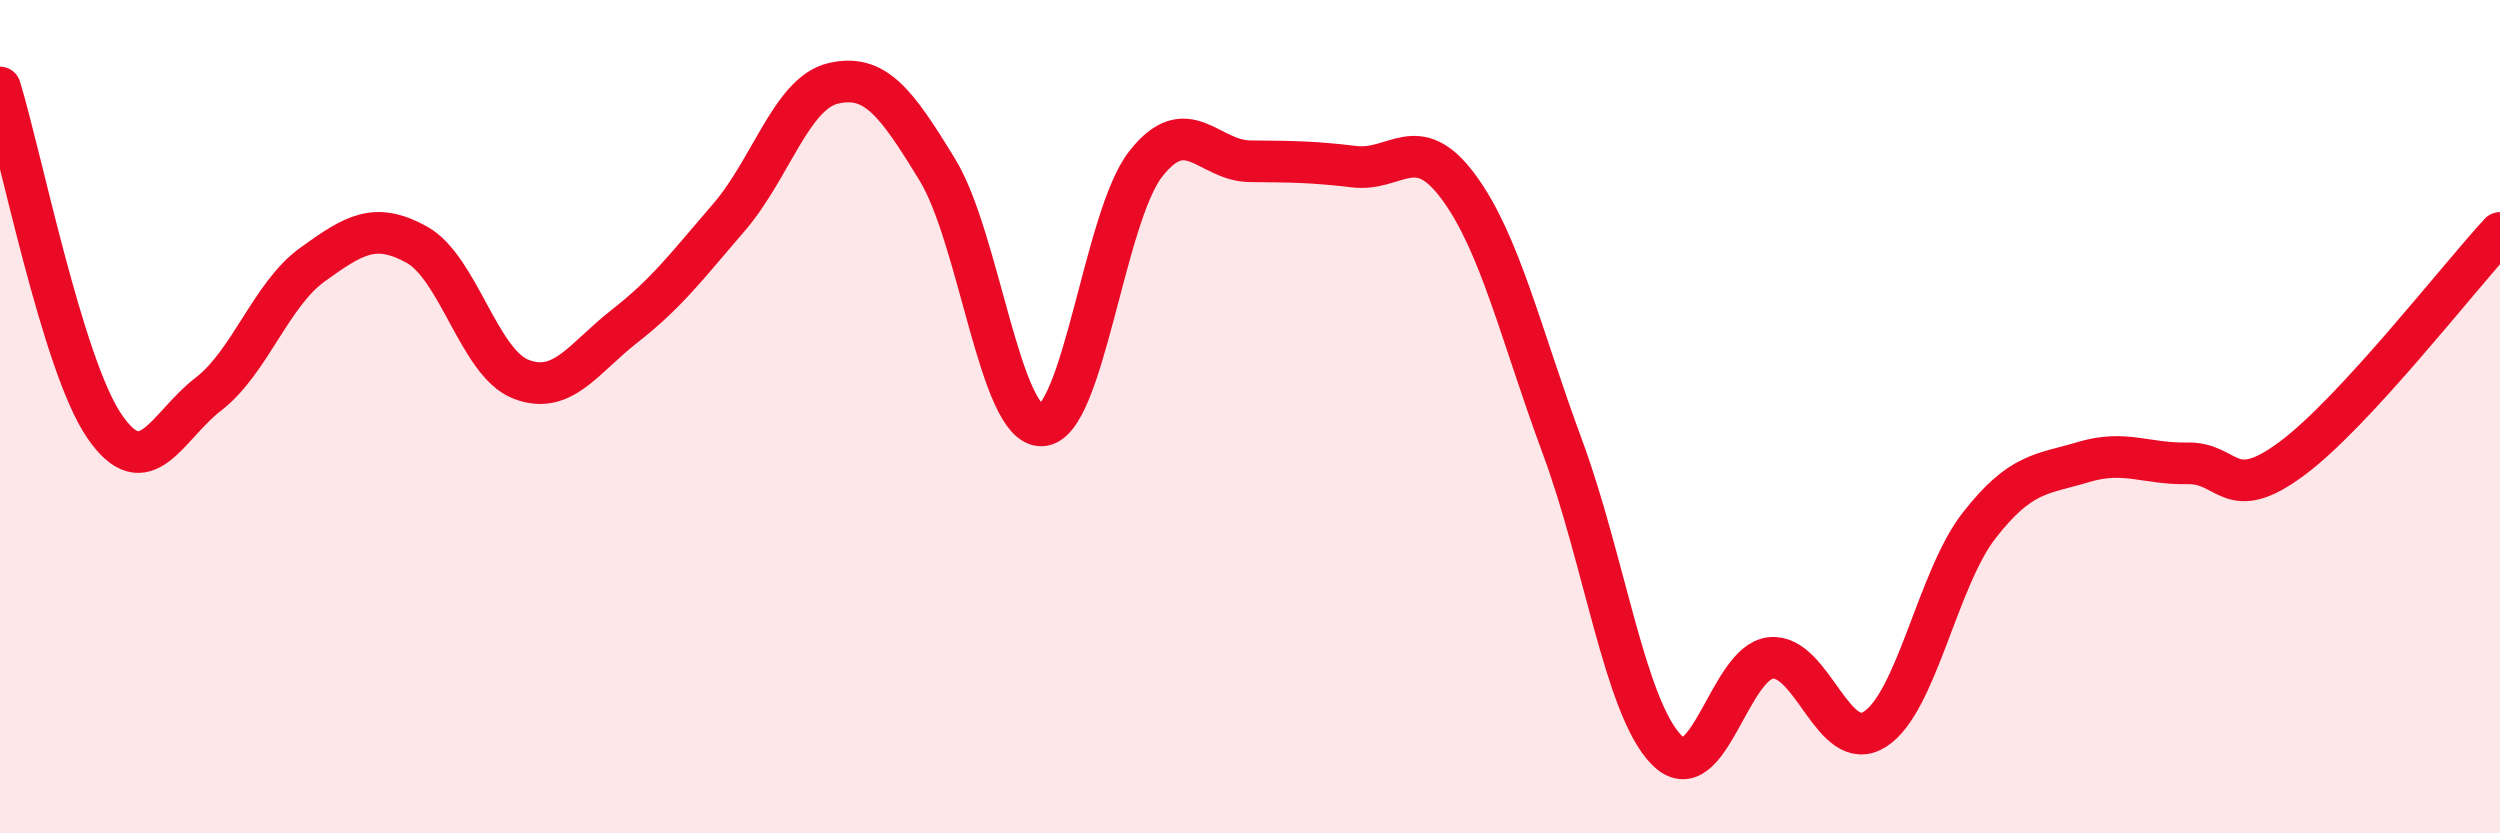
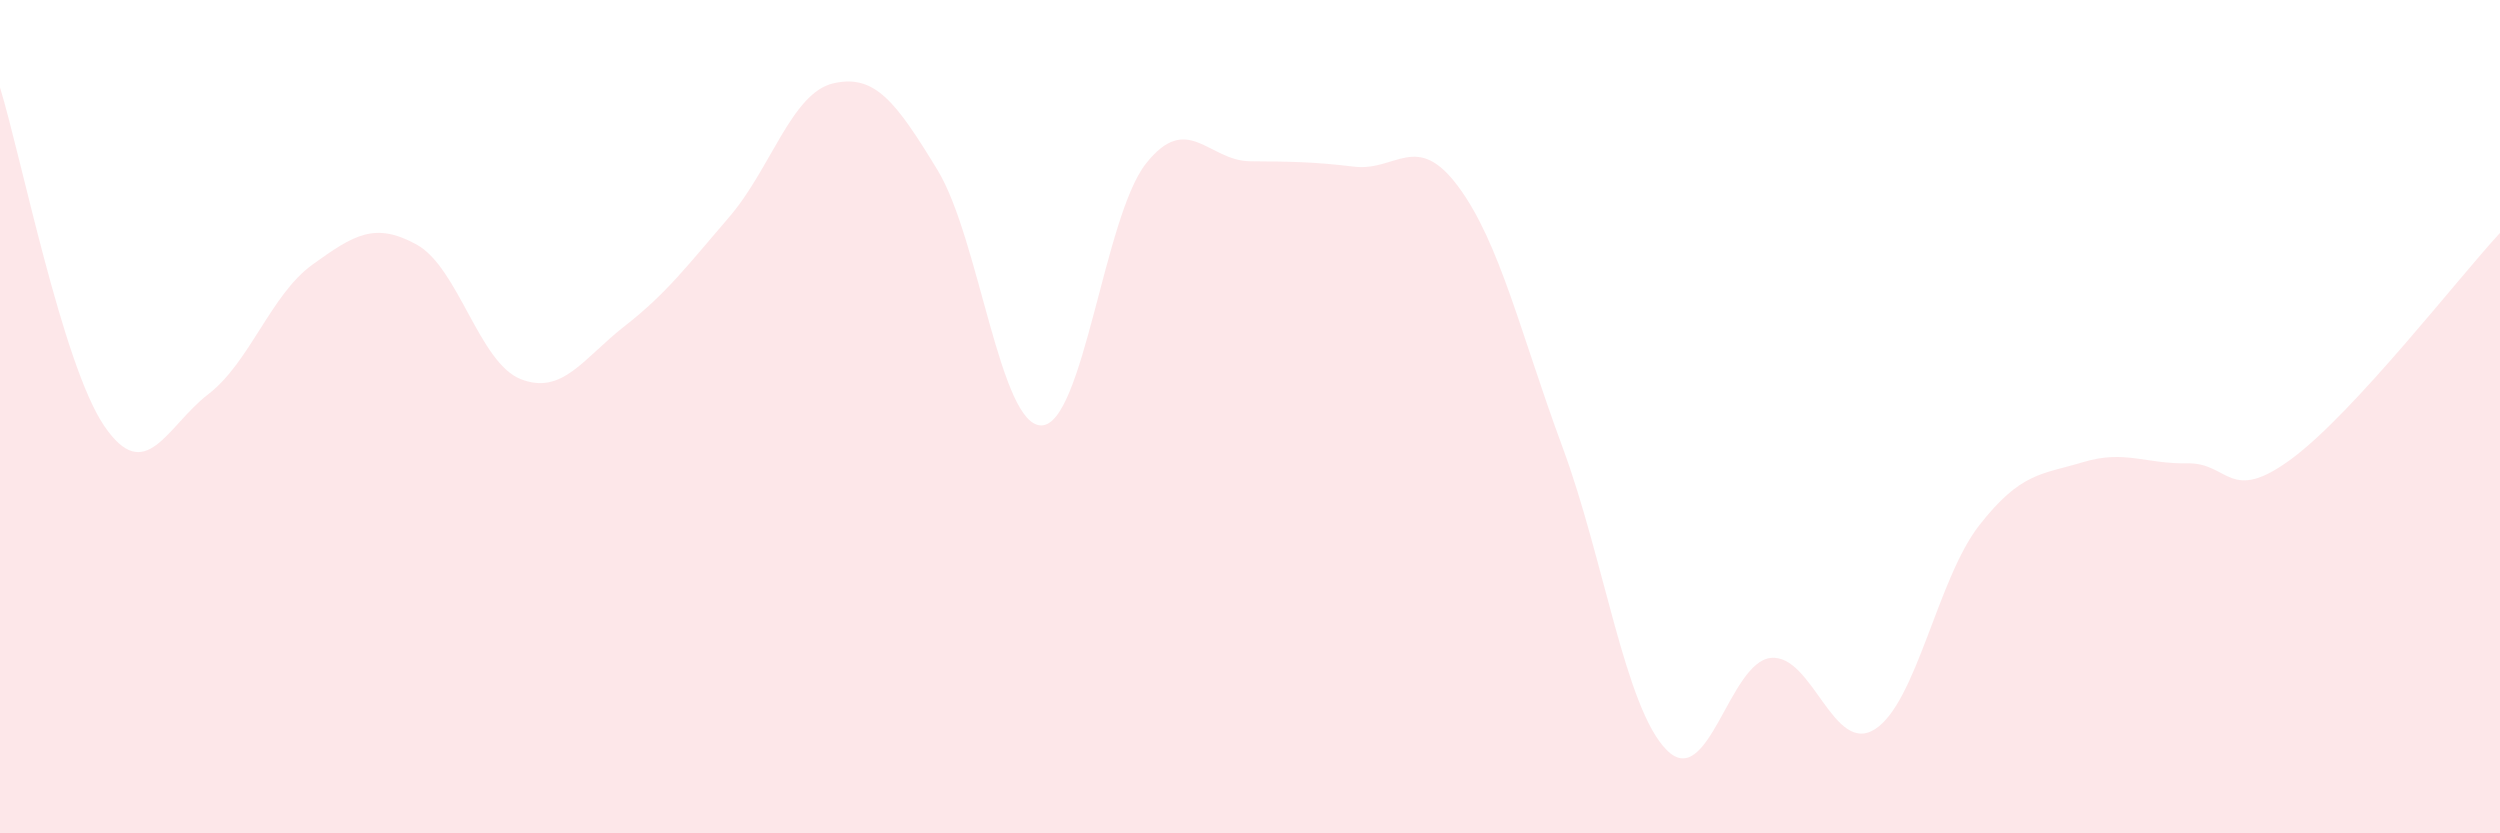
<svg xmlns="http://www.w3.org/2000/svg" width="60" height="20" viewBox="0 0 60 20">
  <path d="M 0,2.1 C 0.5,3.72 1.5,8.75 2.5,10.22 C 3.5,11.69 4,10.23 5,9.46 C 6,8.69 6.5,7.07 7.5,6.35 C 8.5,5.63 9,5.32 10,5.87 C 11,6.42 11.5,8.71 12.5,9.1 C 13.5,9.49 14,8.6 15,7.82 C 16,7.04 16.5,6.37 17.5,5.21 C 18.5,4.05 19,2.23 20,2 C 21,1.77 21.5,2.44 22.5,4.08 C 23.5,5.72 24,10.24 25,10.21 C 26,10.18 26.5,5.2 27.5,3.93 C 28.5,2.66 29,3.86 30,3.87 C 31,3.88 31.5,3.88 32.5,4 C 33.5,4.12 34,3.13 35,4.48 C 36,5.83 36.5,8.03 37.5,10.73 C 38.5,13.43 39,16.99 40,18 C 41,19.01 41.5,15.89 42.5,15.79 C 43.5,15.69 44,18.14 45,17.5 C 46,16.86 46.5,13.89 47.5,12.61 C 48.5,11.33 49,11.39 50,11.09 C 51,10.79 51.5,11.14 52.5,11.12 C 53.5,11.1 53.5,12.12 55,11.01 C 56.5,9.9 59,6.67 60,5.59L60 20L0 20Z" fill="#EB0A25" opacity="0.1" stroke-linecap="round" stroke-linejoin="round" />
-   <path d="M 0,2.1 C 0.5,3.72 1.5,8.75 2.5,10.22 C 3.5,11.69 4,10.23 5,9.46 C 6,8.69 6.5,7.07 7.5,6.35 C 8.5,5.63 9,5.32 10,5.87 C 11,6.42 11.5,8.71 12.5,9.1 C 13.5,9.49 14,8.6 15,7.82 C 16,7.04 16.5,6.37 17.5,5.21 C 18.5,4.05 19,2.23 20,2 C 21,1.77 21.5,2.44 22.5,4.08 C 23.5,5.72 24,10.24 25,10.21 C 26,10.18 26.5,5.2 27.5,3.93 C 28.5,2.66 29,3.86 30,3.87 C 31,3.88 31.5,3.88 32.5,4 C 33.5,4.12 34,3.13 35,4.48 C 36,5.83 36.5,8.03 37.5,10.73 C 38.5,13.43 39,16.99 40,18 C 41,19.01 41.5,15.89 42.5,15.79 C 43.5,15.69 44,18.14 45,17.5 C 46,16.86 46.5,13.89 47.5,12.61 C 48.5,11.33 49,11.39 50,11.09 C 51,10.79 51.5,11.14 52.5,11.12 C 53.5,11.1 53.5,12.12 55,11.01 C 56.5,9.9 59,6.67 60,5.59" stroke="#EB0A25" stroke-width="1" fill="none" stroke-linecap="round" stroke-linejoin="round" />
</svg>